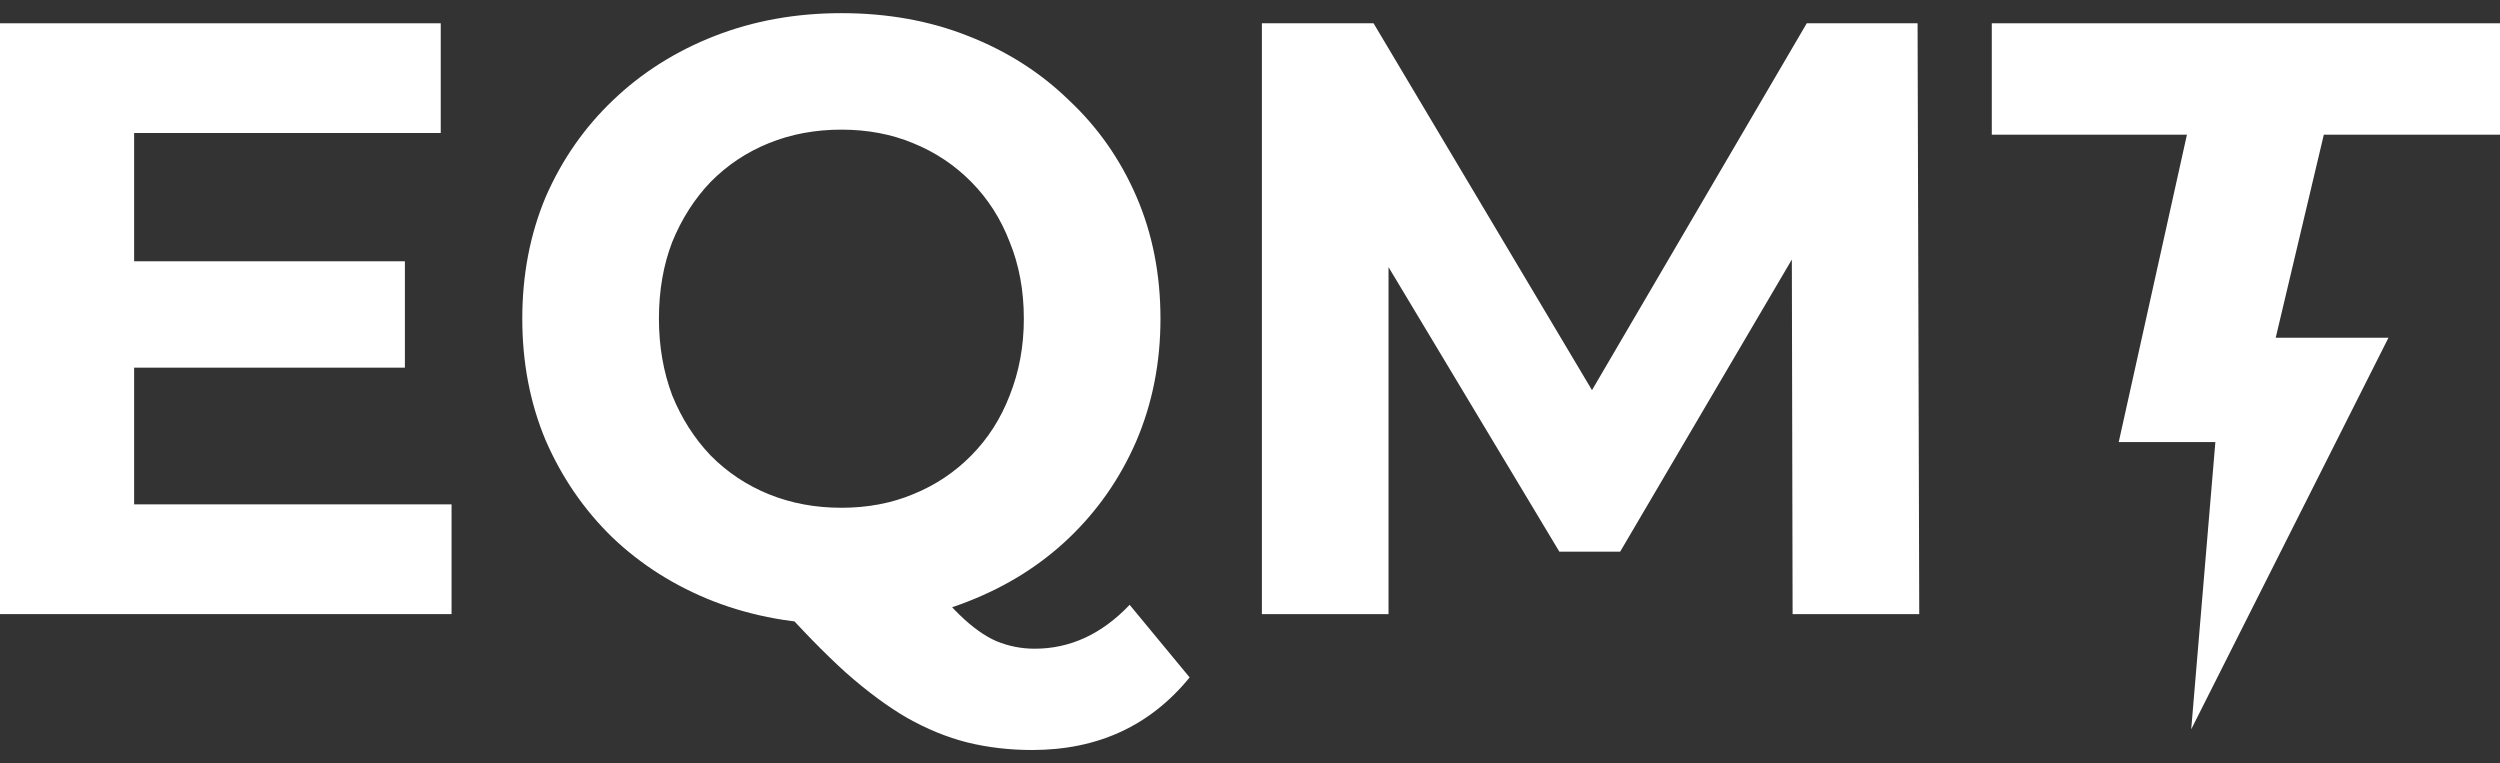
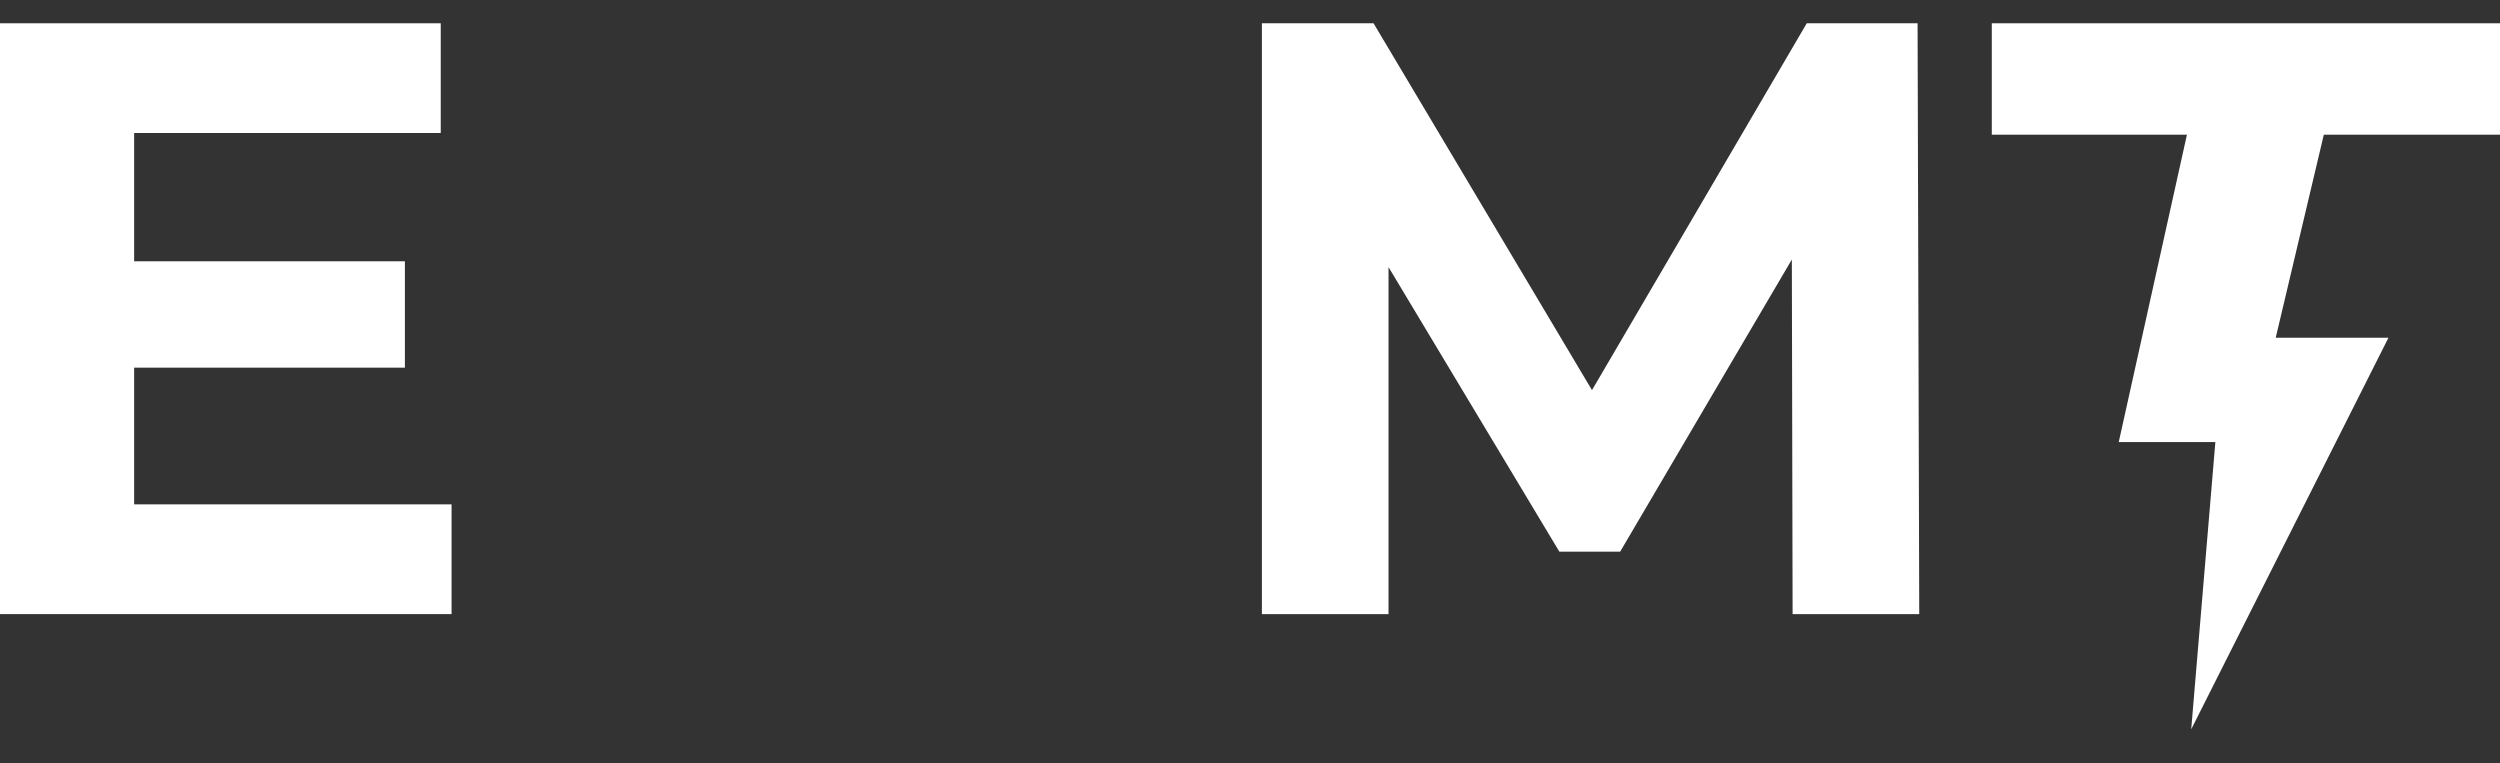
<svg xmlns="http://www.w3.org/2000/svg" width="95" height="29" viewBox="0 0 95 29" fill="none">
  <rect x="0" y="0" width="95" height="29" fill="#333333" stroke="none" />
  <path d="M75.688 5.118H95V0.885H75.688V5.118Z" fill="white" />
  <path d="M47.952 23.336V0.885H52.195L61.629 16.729H59.381L68.657 0.885H72.868L72.931 23.336H68.119L68.087 8.358H68.974L61.566 20.963H59.255L51.688 8.358H52.764V23.336H47.952Z" fill="white" />
-   <path d="M31.972 23.721C30.242 23.721 28.627 23.432 27.128 22.855C25.651 22.278 24.364 21.465 23.266 20.418C22.19 19.37 21.346 18.14 20.733 16.729C20.142 15.318 19.847 13.778 19.847 12.111C19.847 10.443 20.142 8.903 20.733 7.492C21.346 6.081 22.2 4.851 23.298 3.804C24.395 2.756 25.683 1.943 27.16 1.366C28.638 0.789 30.242 0.5 31.972 0.5C33.724 0.5 35.328 0.789 36.785 1.366C38.262 1.943 39.539 2.756 40.615 3.804C41.713 4.83 42.568 6.049 43.18 7.46C43.792 8.871 44.098 10.421 44.098 12.111C44.098 13.778 43.792 15.329 43.18 16.761C42.568 18.172 41.713 19.402 40.615 20.45C39.539 21.476 38.262 22.278 36.785 22.855C35.328 23.432 33.724 23.721 31.972 23.721ZM39.222 28.5C38.357 28.5 37.534 28.404 36.753 28.211C35.993 28.019 35.233 27.709 34.473 27.281C33.735 26.854 32.954 26.276 32.131 25.549C31.329 24.822 30.453 23.924 29.503 22.855L34.885 21.476C35.455 22.267 35.983 22.898 36.468 23.368C36.953 23.839 37.418 24.17 37.861 24.363C38.325 24.555 38.811 24.651 39.317 24.651C40.668 24.651 41.871 24.095 42.926 22.983L45.206 25.742C43.707 27.581 41.713 28.5 39.222 28.5ZM31.972 19.295C32.964 19.295 33.872 19.124 34.695 18.782C35.539 18.44 36.278 17.948 36.911 17.306C37.544 16.665 38.03 15.906 38.367 15.029C38.726 14.131 38.906 13.158 38.906 12.111C38.906 11.041 38.726 10.069 38.367 9.192C38.03 8.315 37.544 7.556 36.911 6.915C36.278 6.273 35.539 5.781 34.695 5.439C33.872 5.097 32.964 4.926 31.972 4.926C30.98 4.926 30.062 5.097 29.218 5.439C28.374 5.781 27.635 6.273 27.002 6.915C26.39 7.556 25.904 8.315 25.546 9.192C25.208 10.069 25.039 11.041 25.039 12.111C25.039 13.158 25.208 14.131 25.546 15.029C25.904 15.906 26.39 16.665 27.002 17.306C27.635 17.948 28.374 18.44 29.218 18.782C30.062 19.124 30.98 19.295 31.972 19.295Z" fill="white" />
  <path d="M4.717 9.929H15.386V13.971H4.717V9.929ZM5.097 19.166H17.159V23.336H0V0.885H16.748V5.054H5.097V19.166Z" fill="white" />
  <path d="M80.512 16.798L83.111 5.084L88.313 5.084L86.477 12.834H90.761L83.266 27.714L84.184 16.798H80.512Z" fill="white" />
</svg>